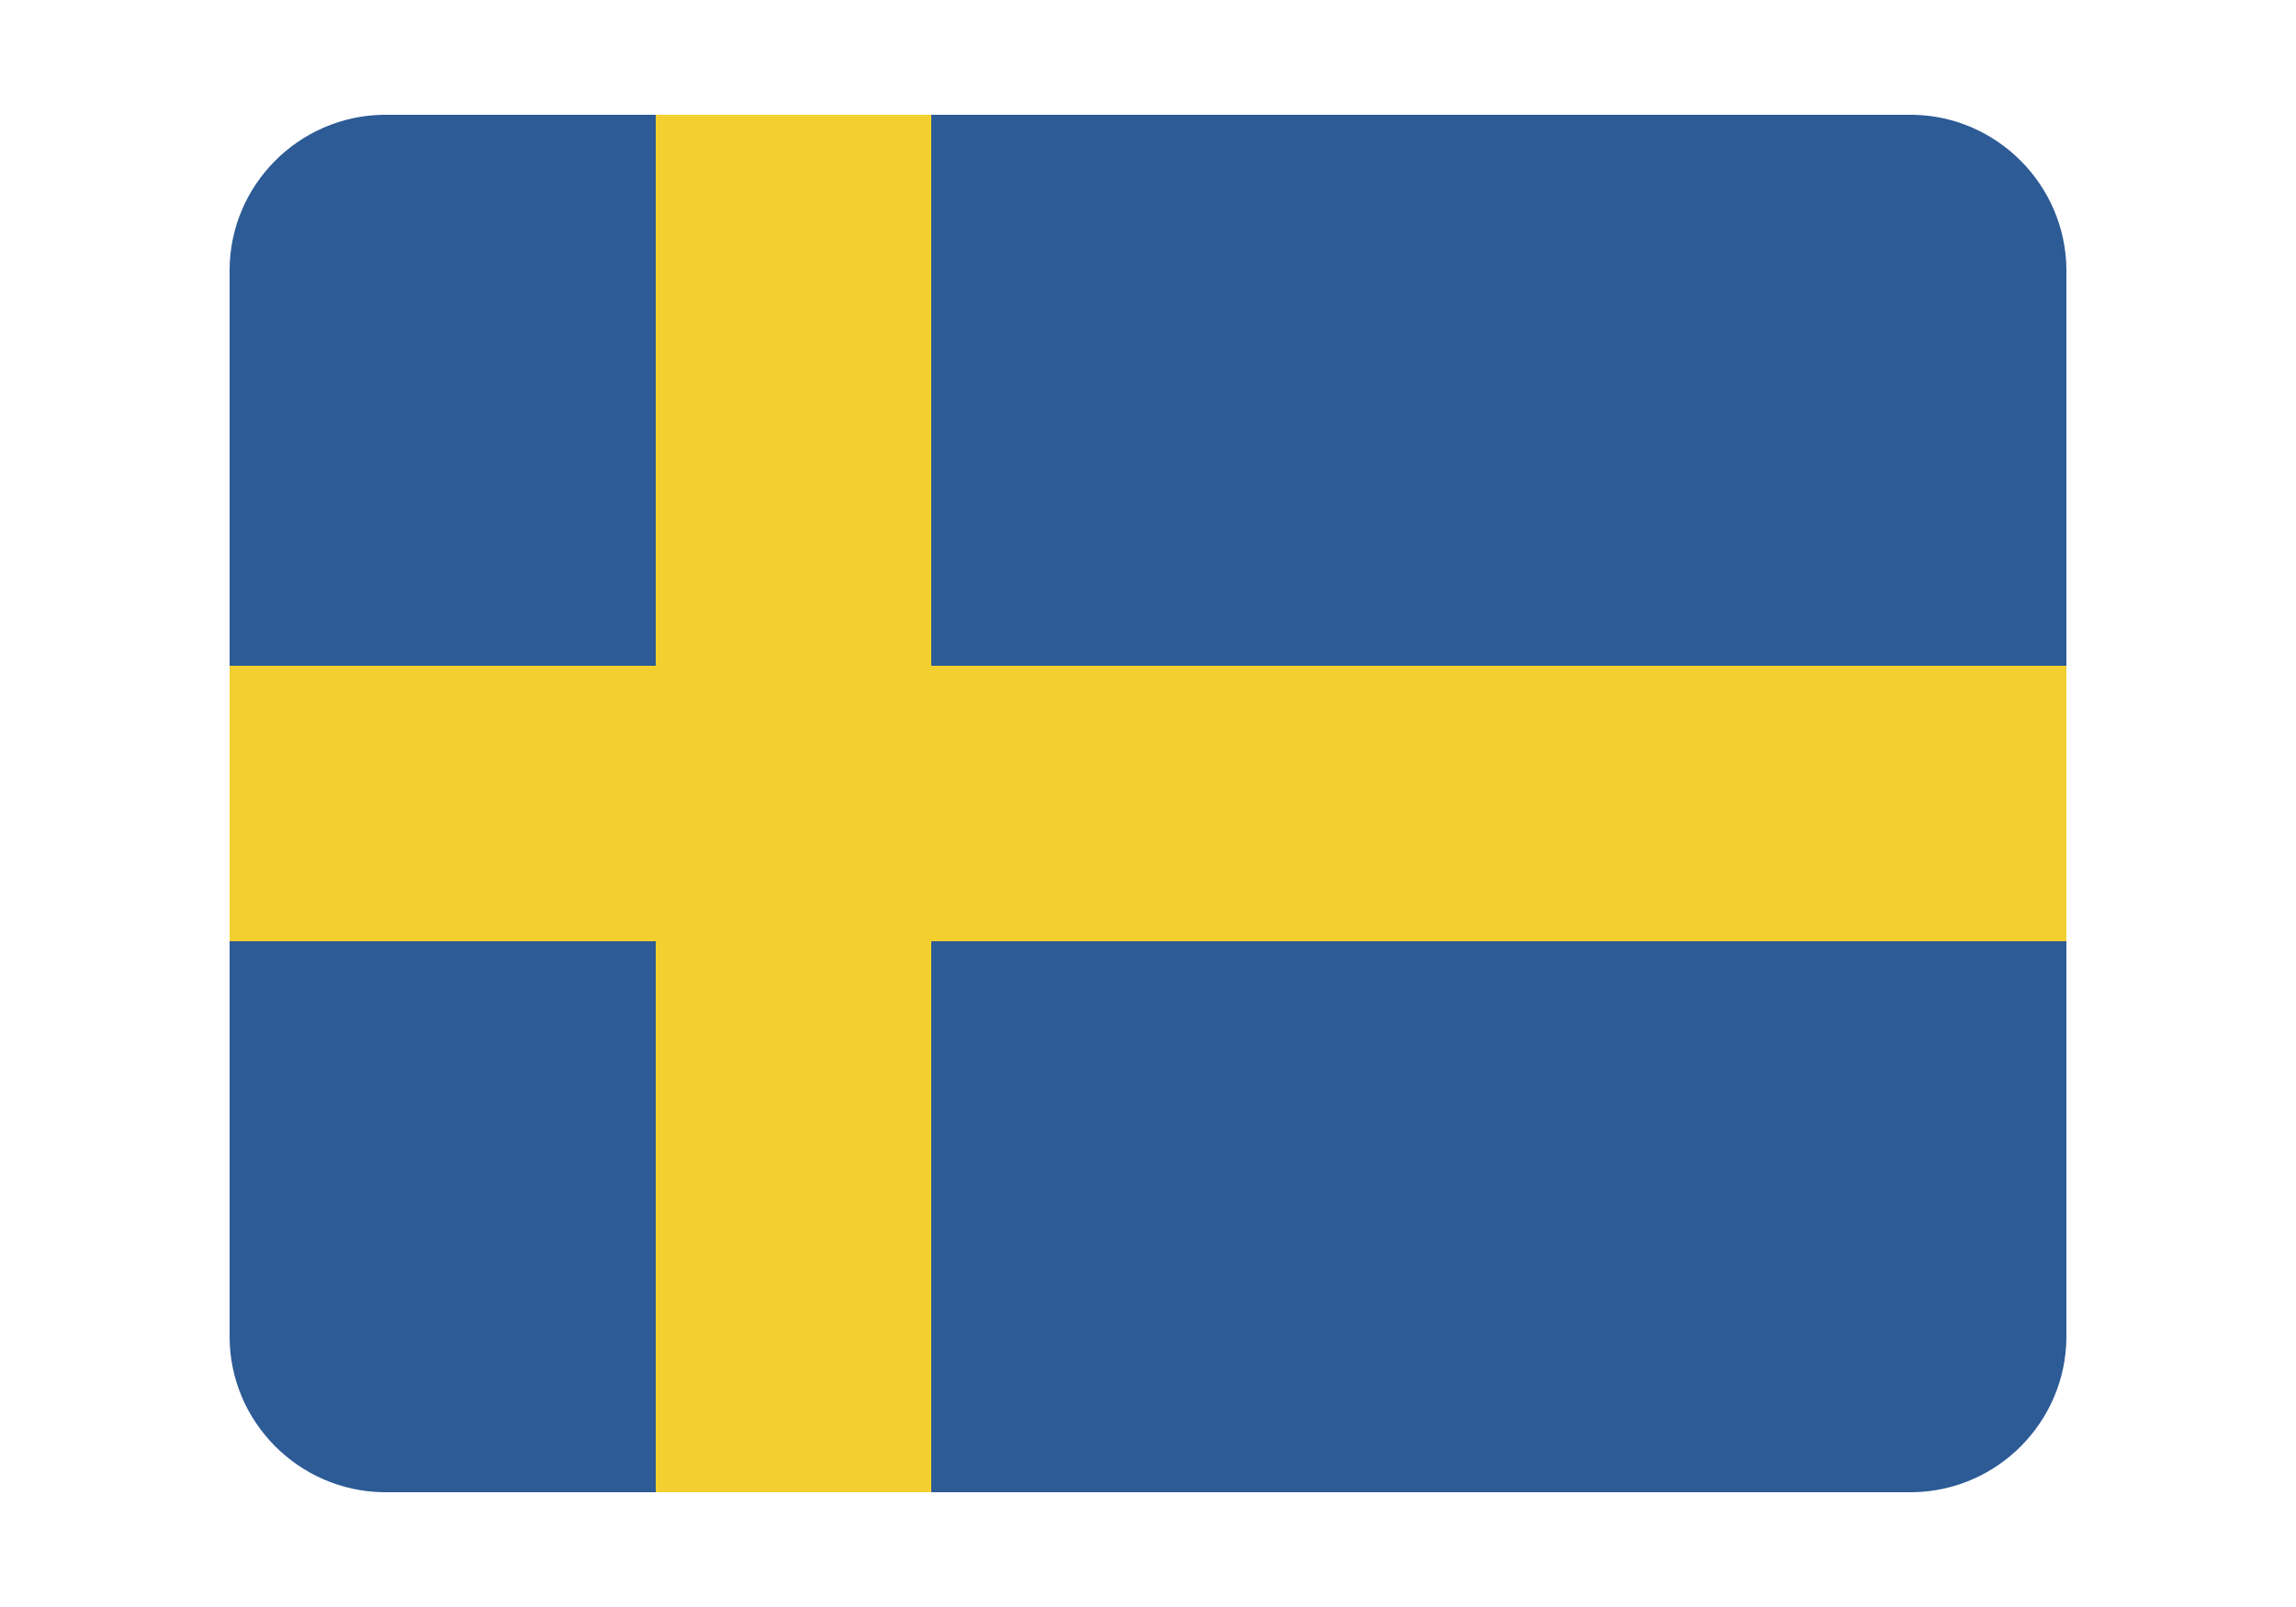
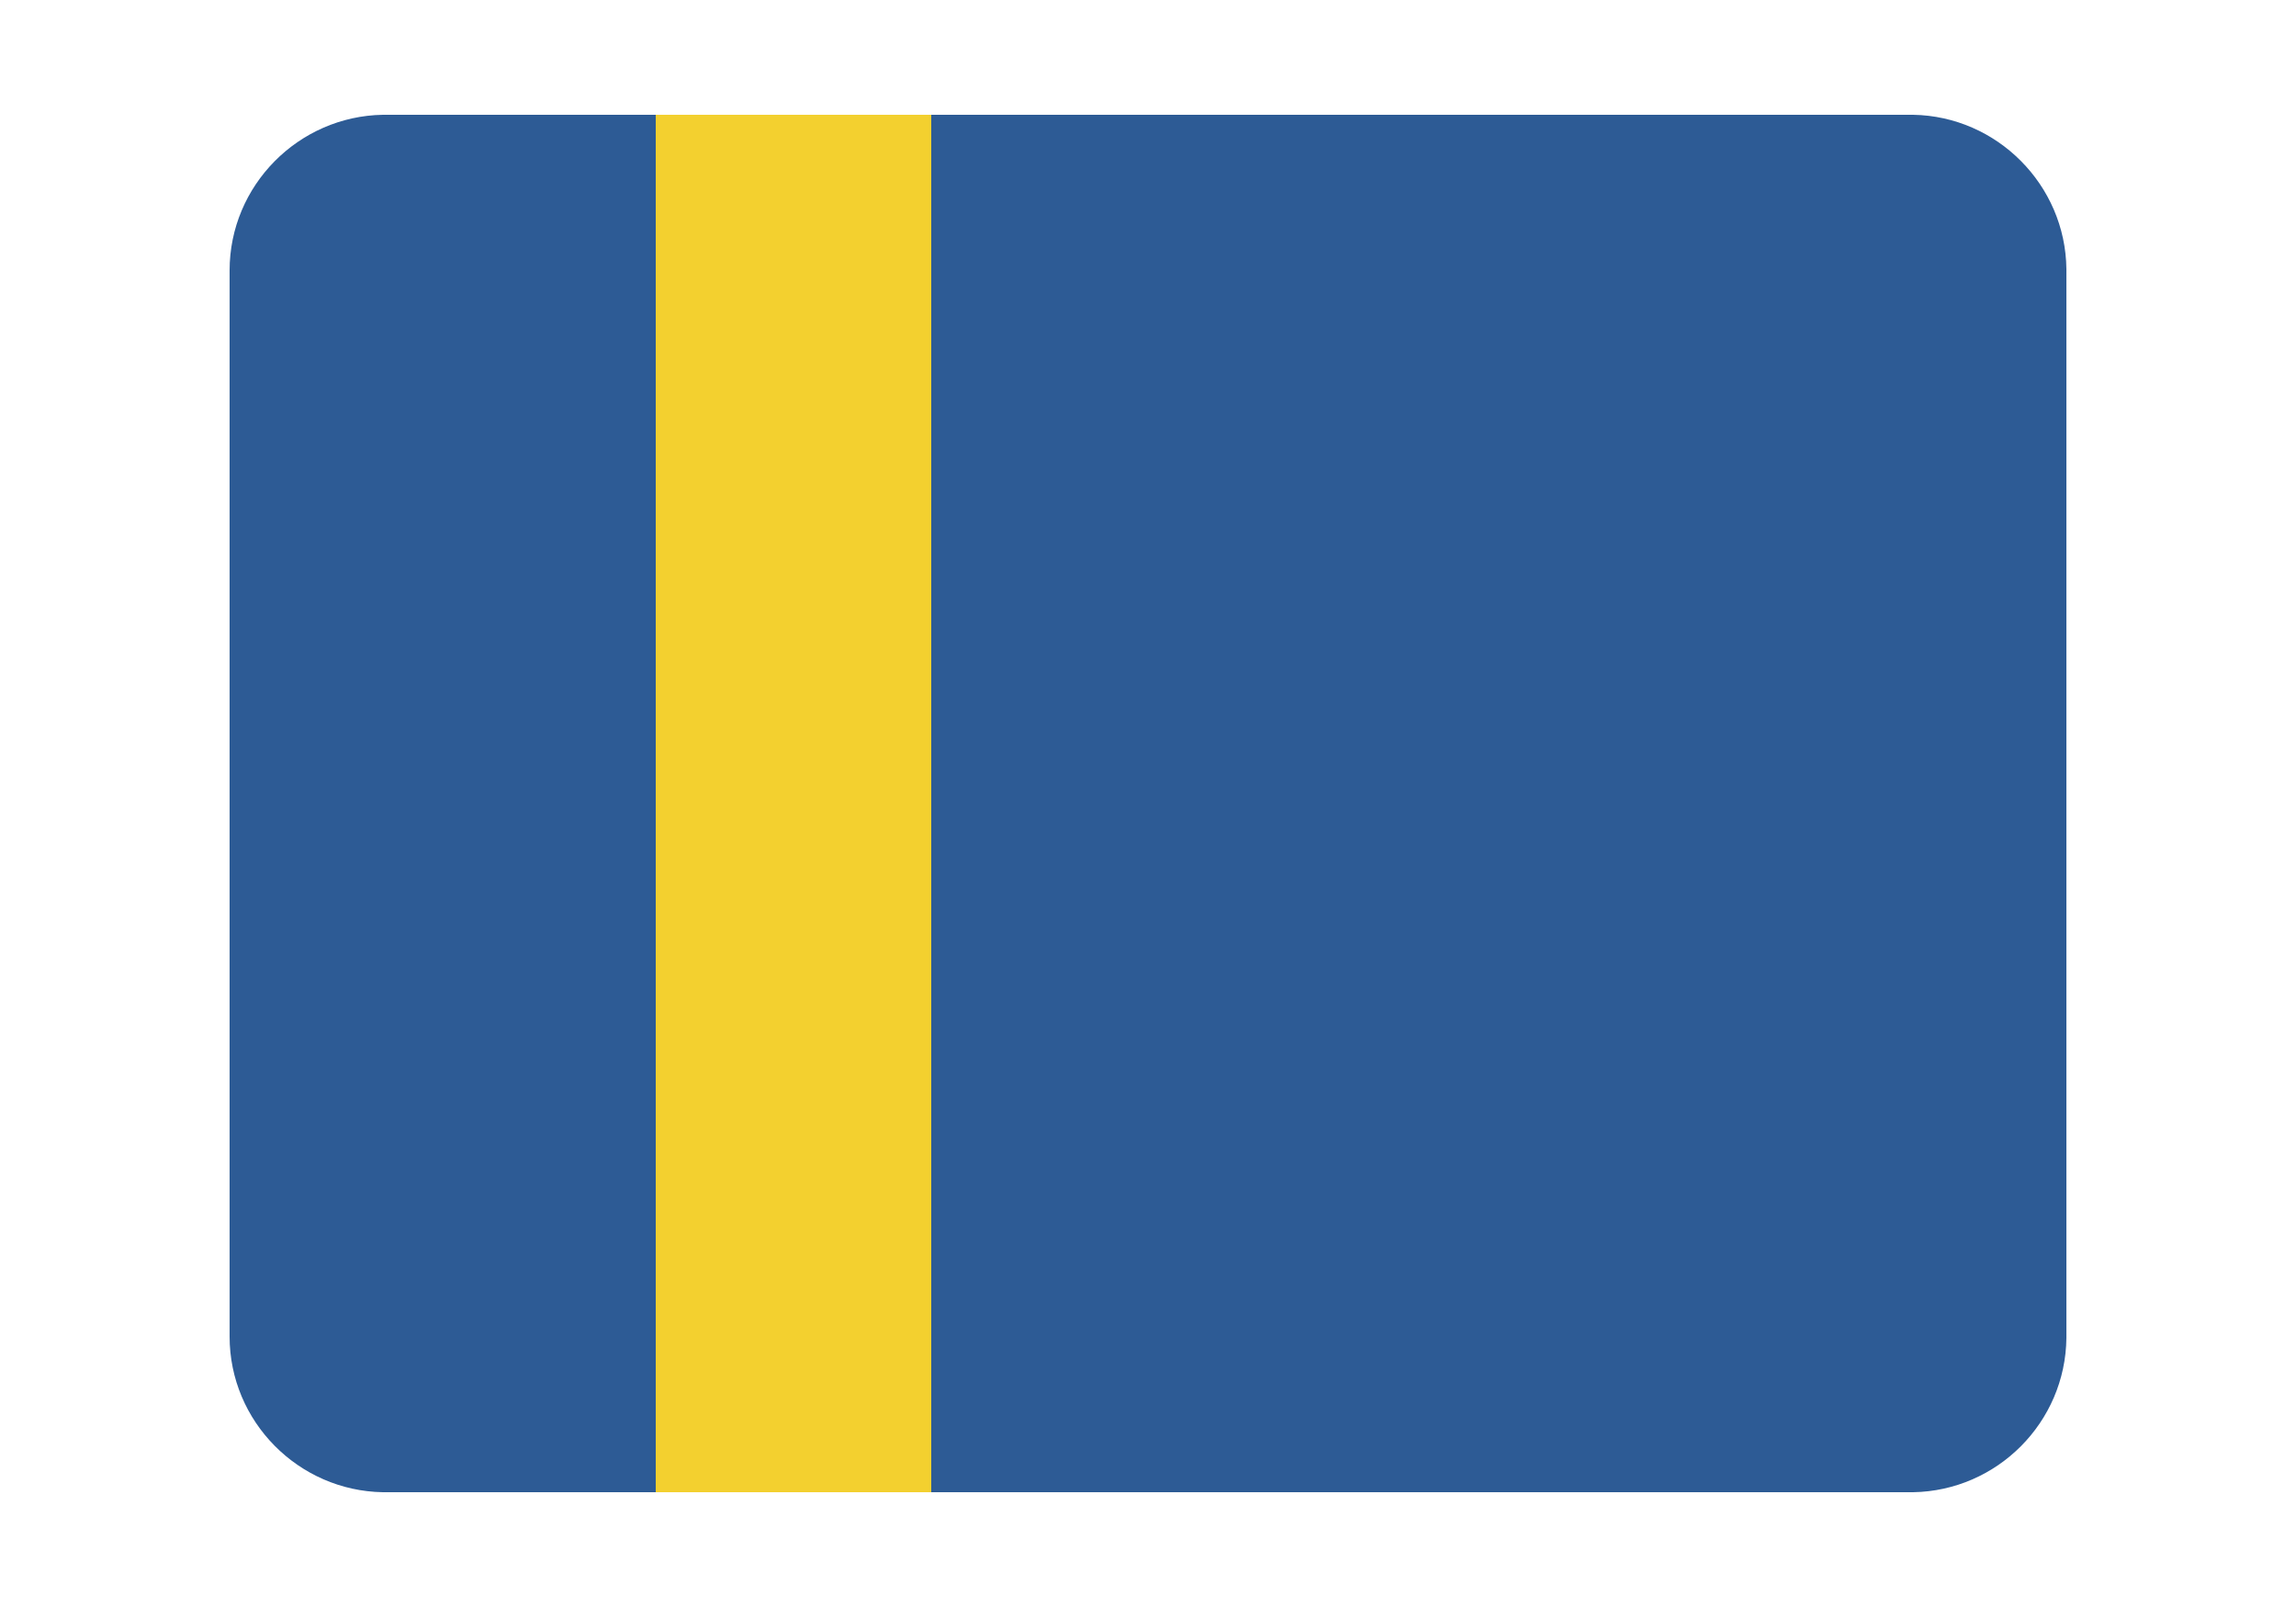
<svg xmlns="http://www.w3.org/2000/svg" id="Ebene_1" viewBox="0 0 50 35">
  <defs>
    <style>.cls-1{fill:none;}.cls-2{fill:#2d5b95;}.cls-3{fill:#f3d02f;}.cls-4{clip-path:url(#clippath-1);}.cls-5{clip-path:url(#clippath-3);}.cls-6{clip-path:url(#clippath-4);}.cls-7{clip-path:url(#clippath-2);}.cls-8{clip-path:url(#clippath-5);}.cls-9{clip-path:url(#clippath);}</style>
    <clipPath id="clippath">
      <rect class="cls-1" x="5" y="2.5" width="40" height="30" />
    </clipPath>
    <clipPath id="clippath-1">
      <path class="cls-1" d="M8.34,2.5c-1.84.03-3.34,1.54-3.34,3.39v23.22c0,1.85,1.5,3.36,3.34,3.39h33.32c1.83-.03,3.32-1.52,3.34-3.36V5.86c-.02-1.83-1.51-3.33-3.34-3.36H8.34Z" />
    </clipPath>
    <clipPath id="clippath-2">
      <rect class="cls-1" x="14" y="2.5" width="7" height="30" />
    </clipPath>
    <clipPath id="clippath-3">
      <path class="cls-1" d="M8.34,2.5c-1.84.03-3.34,1.54-3.34,3.39v23.22c0,1.85,1.5,3.36,3.34,3.39h33.32c1.83-.03,3.32-1.52,3.34-3.36V5.86c-.02-1.83-1.51-3.33-3.34-3.36H8.34Z" />
    </clipPath>
    <clipPath id="clippath-4">
      <rect class="cls-1" x="5" y="14.5" width="40" height="6" />
    </clipPath>
    <clipPath id="clippath-5">
-       <path class="cls-1" d="M8.34,2.5c-1.84.03-3.34,1.54-3.34,3.39v23.22c0,1.85,1.5,3.36,3.34,3.39h33.32c1.83-.03,3.32-1.52,3.34-3.36V5.86c-.02-1.83-1.51-3.33-3.34-3.36H8.34Z" />
-     </clipPath>
+       </clipPath>
  </defs>
  <g class="cls-9">
    <g class="cls-4">
      <path class="cls-2" d="M-.72,2.5h51.43v30H-.72V2.5Z" />
    </g>
  </g>
  <g class="cls-7">
    <g class="cls-5">
      <path class="cls-3" d="M14.28,2.5h6v30h-6V2.5Z" />
    </g>
  </g>
  <g class="cls-6">
    <g class="cls-8">
      <path class="cls-3" d="M-.72,14.5h51.43v6H-.72v-6Z" />
    </g>
  </g>
</svg>